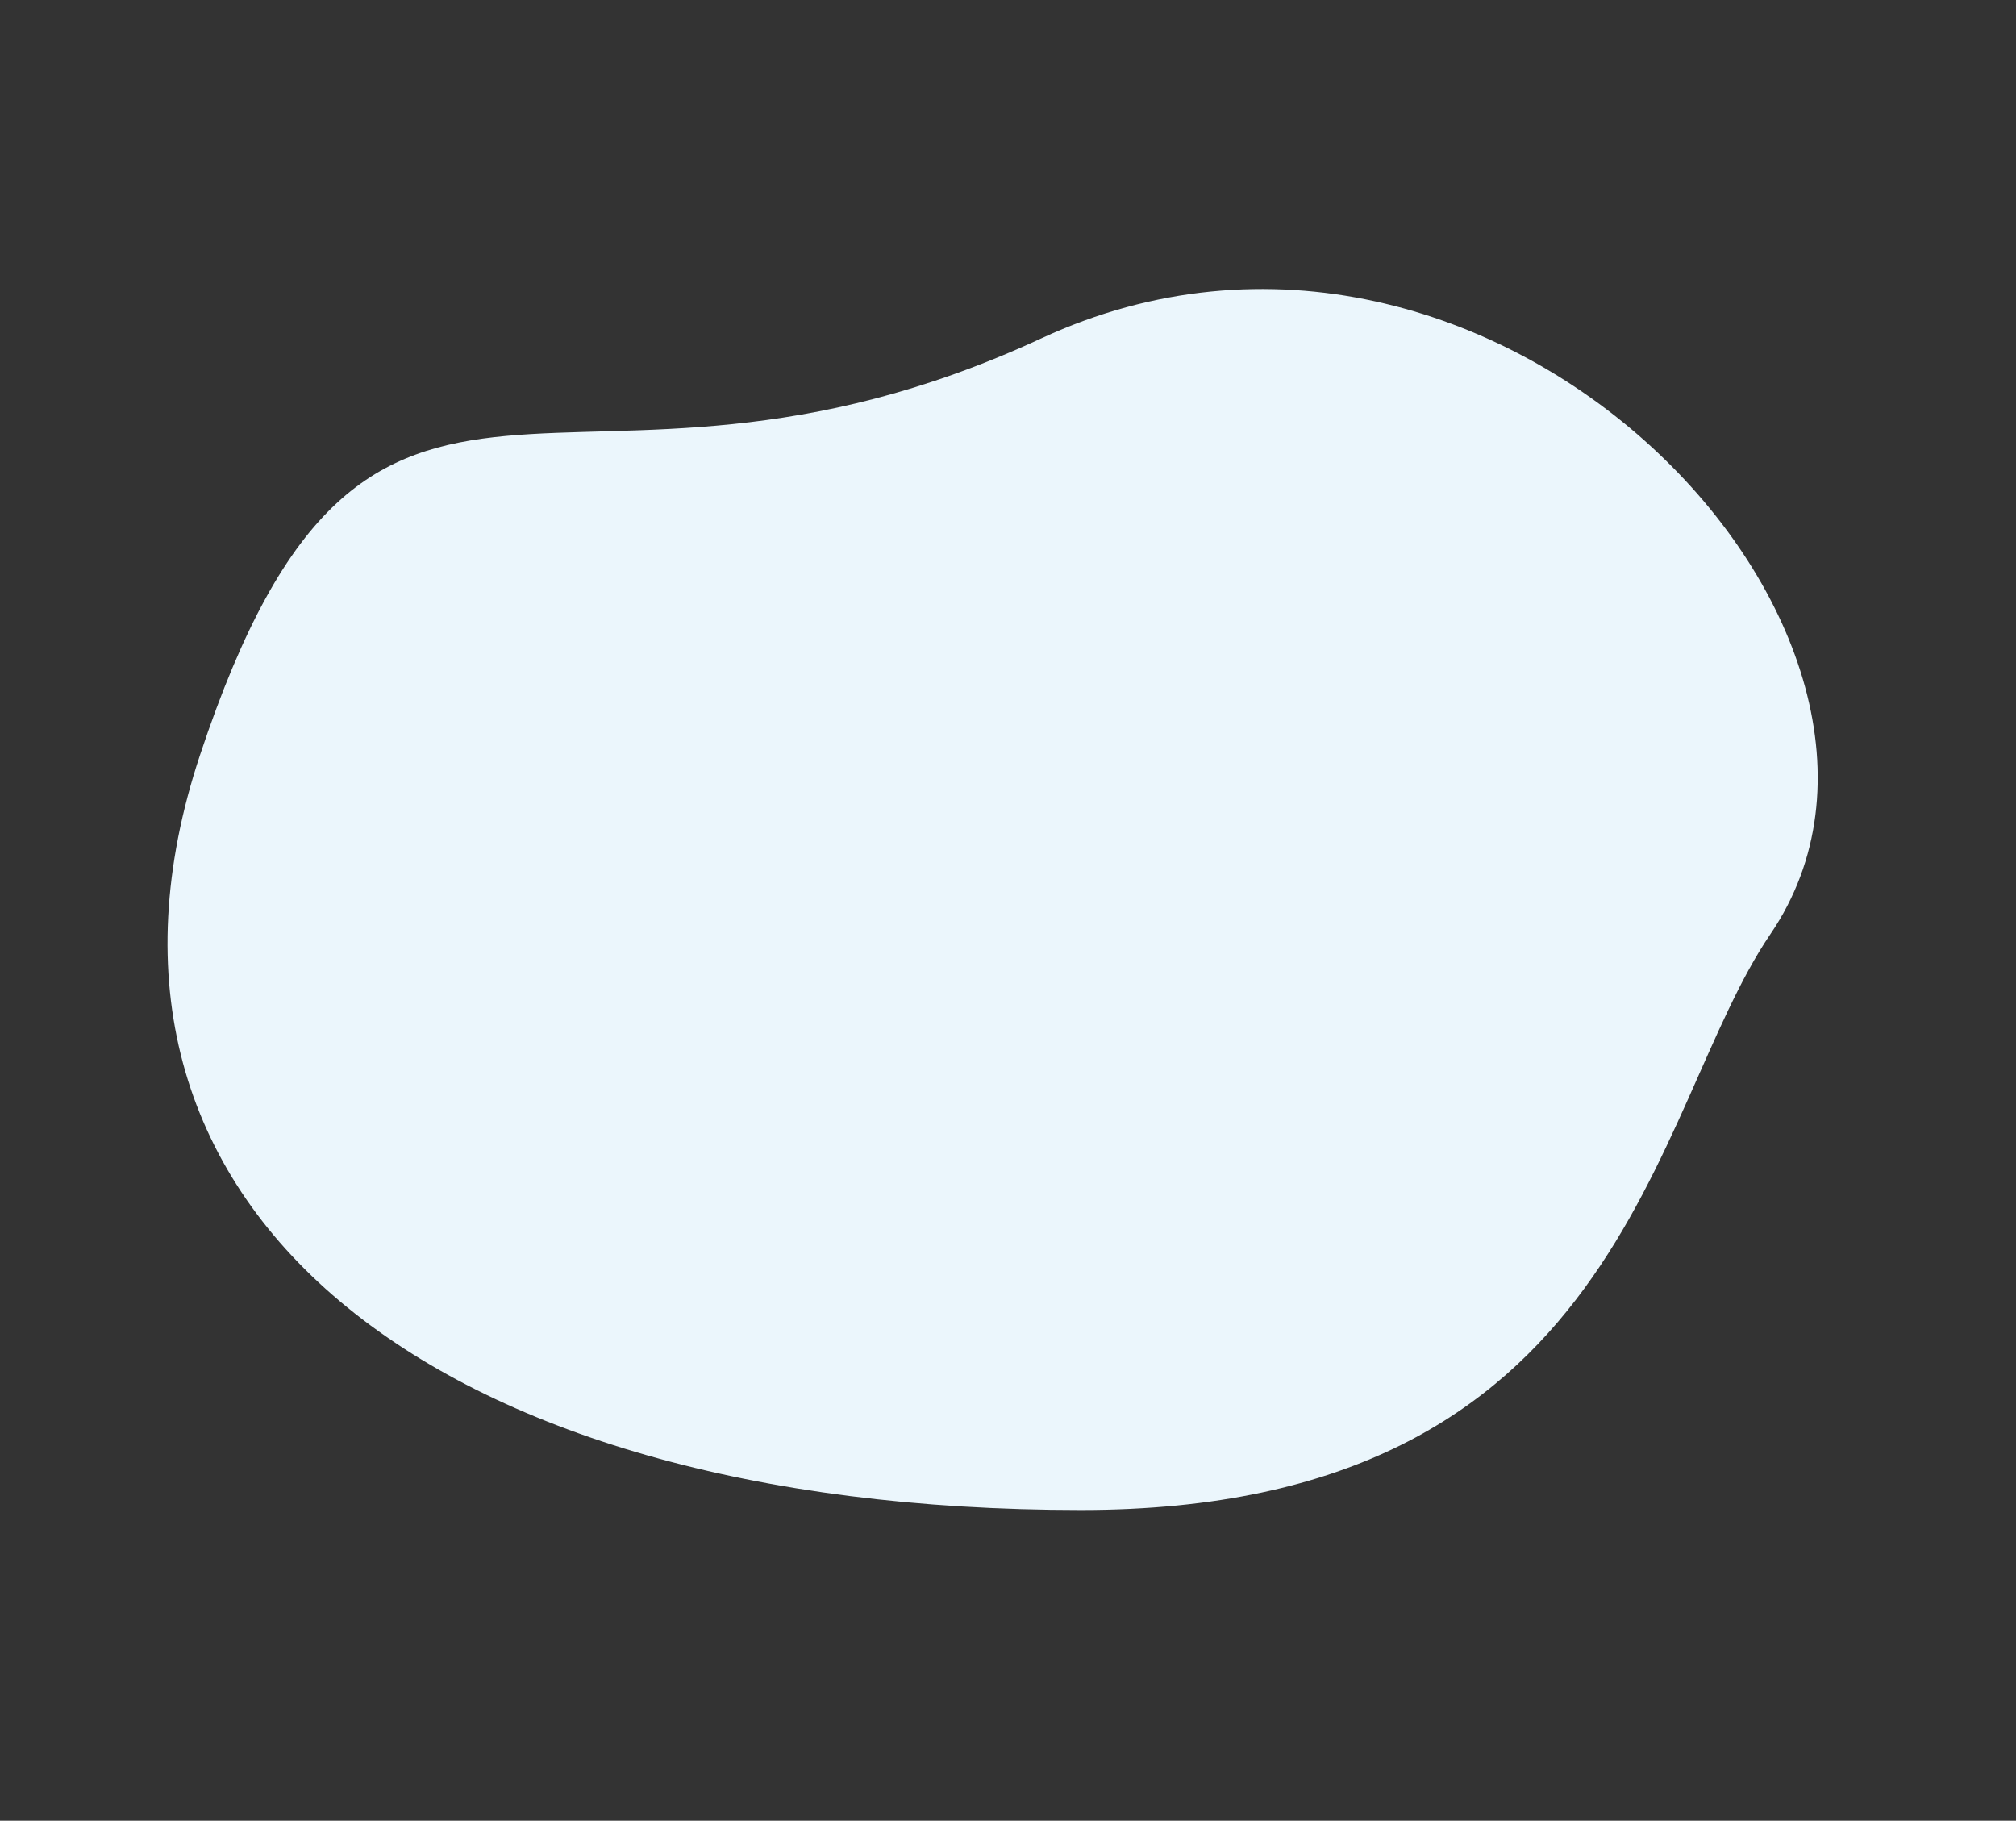
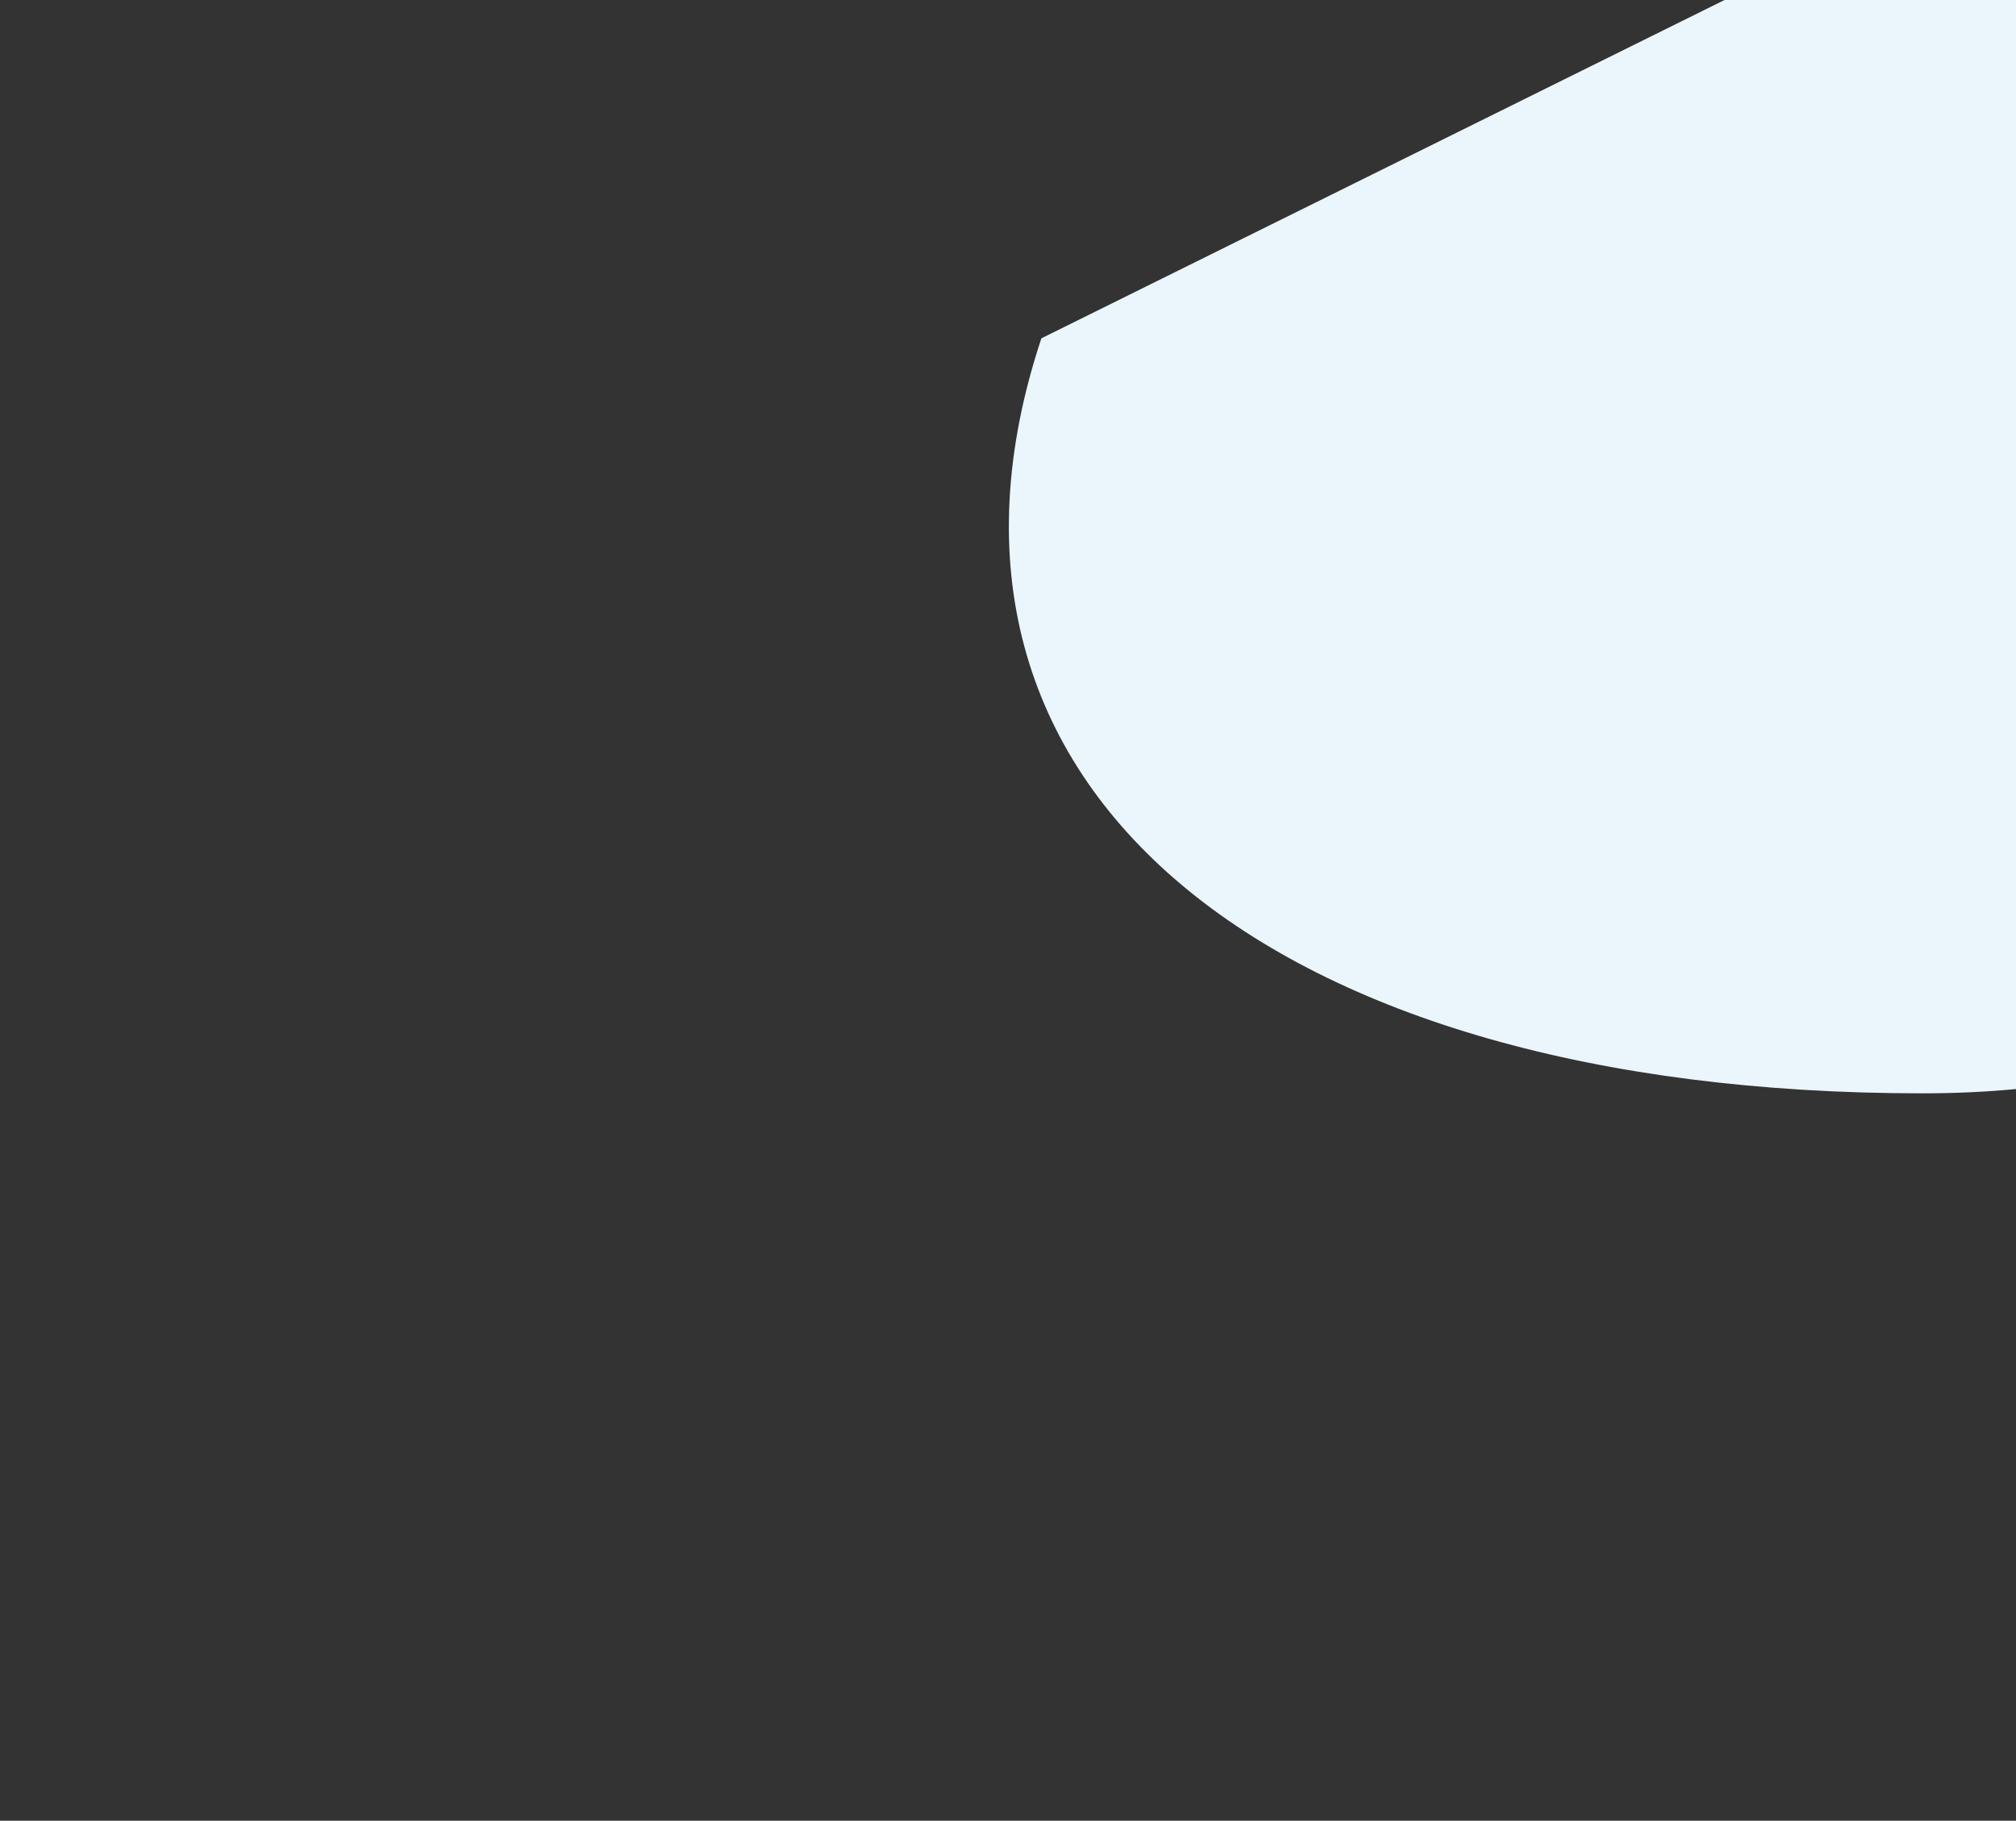
<svg xmlns="http://www.w3.org/2000/svg" width="588" height="531" fill="none">
  <rect width="100%" height="100%" fill="#333333" stroke="none" />
-   <path d="M303.735 98.676C164.534 163.155 108.366 69.595 58.34 220.201c-43.619 131.318 66.892 220.188 256.904 220.188 158.586 0 165.841-116.151 201.1-167.916 58.682-86.149-80.339-235.067-212.609-173.797z" fill="#ebf6fc" />
+   <path d="M303.735 98.676c-43.619 131.318 66.892 220.188 256.904 220.188 158.586 0 165.841-116.151 201.1-167.916 58.682-86.149-80.339-235.067-212.609-173.797z" fill="#ebf6fc" />
</svg>